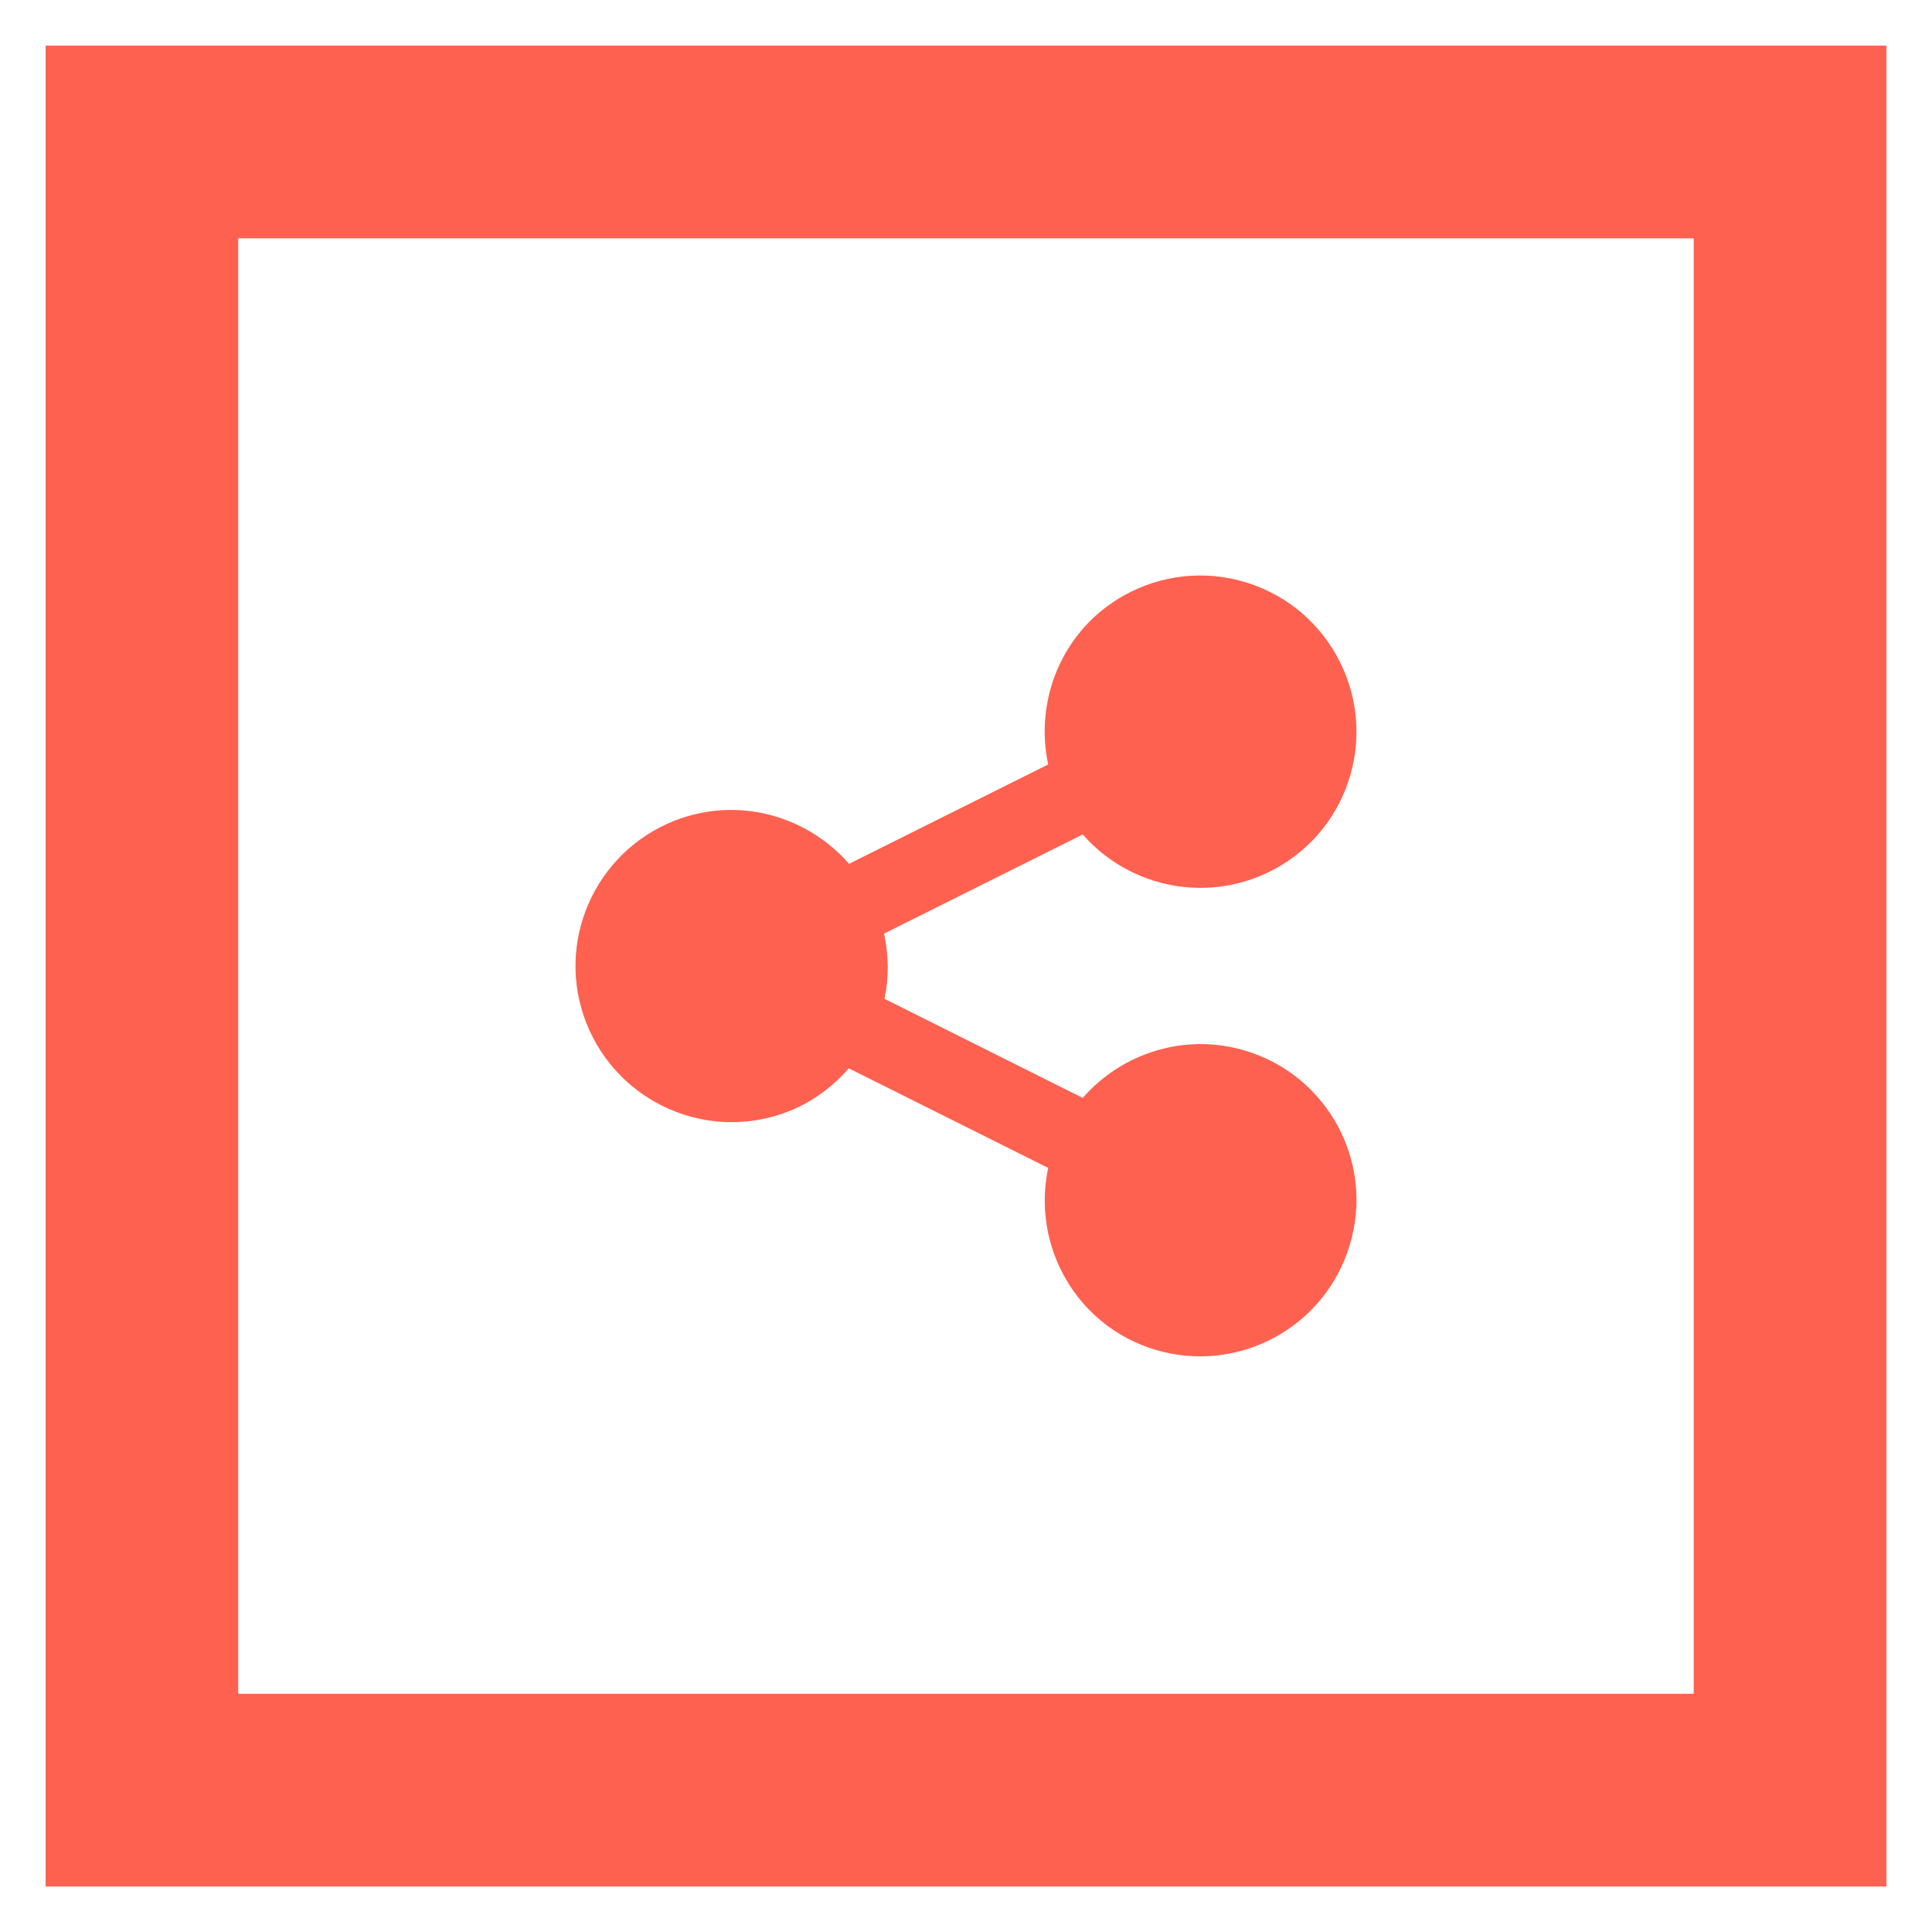
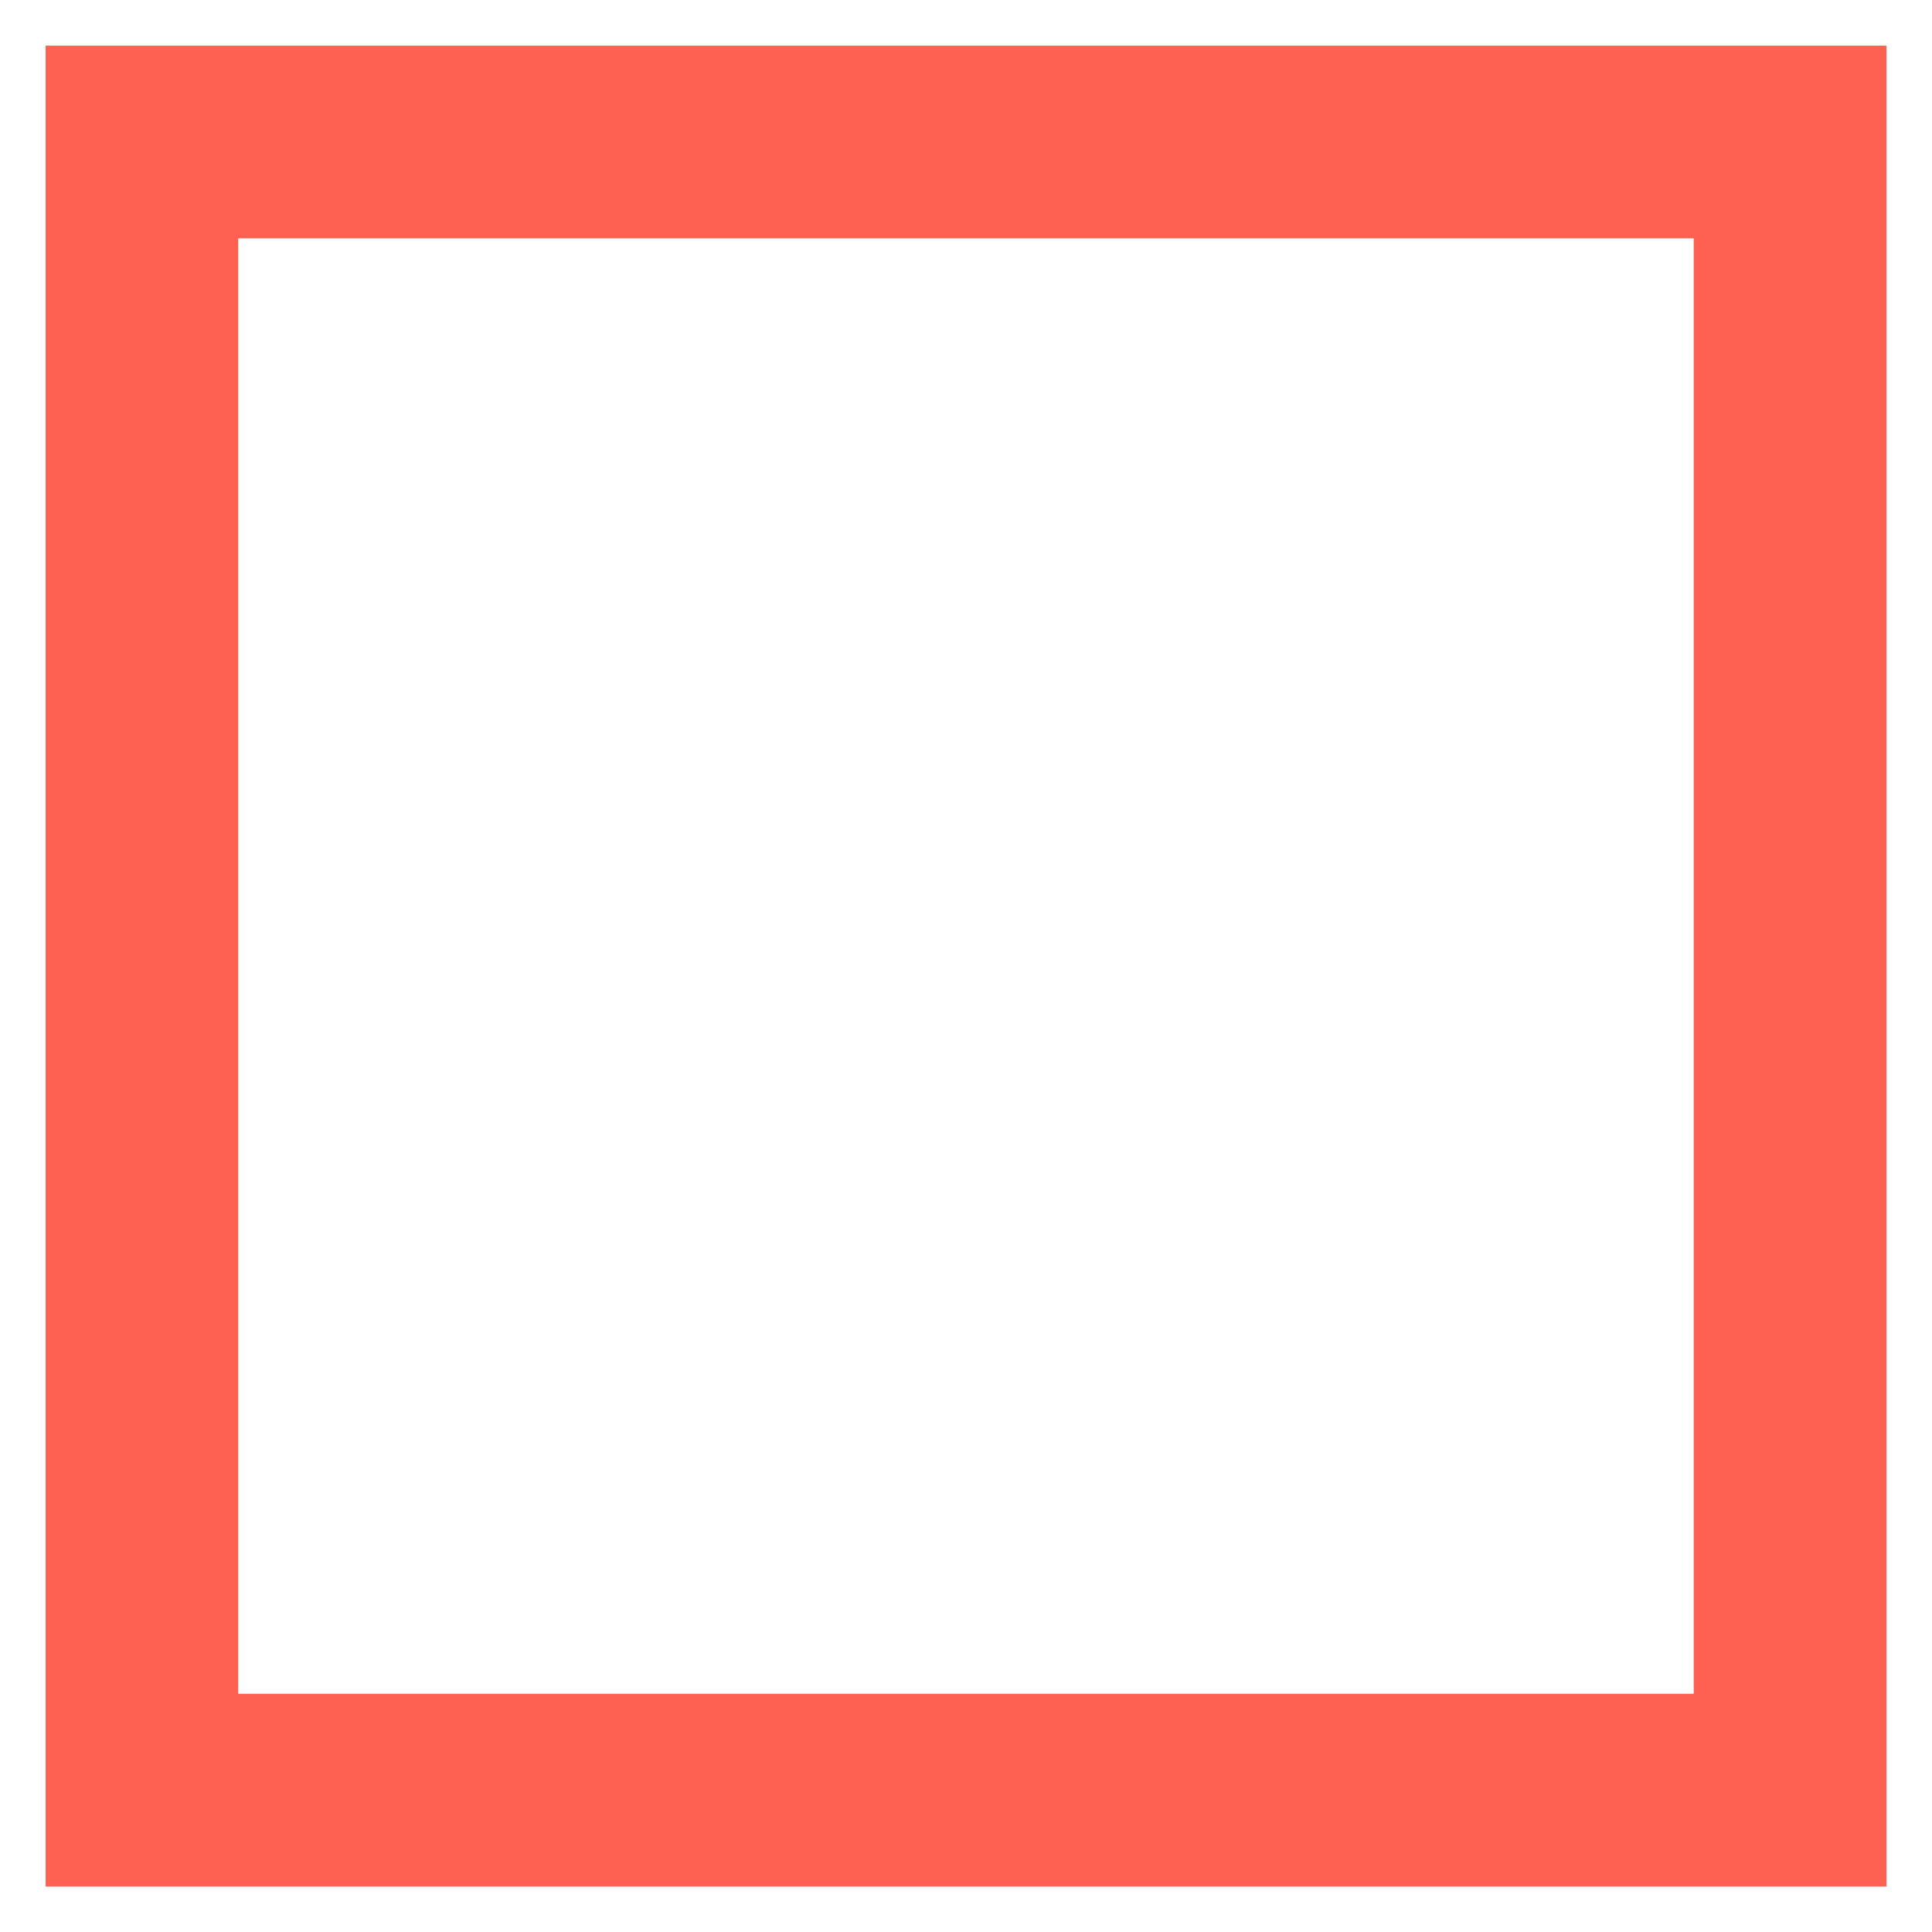
<svg xmlns="http://www.w3.org/2000/svg" xml:space="preserve" width="188.98" height="188.98">
  <g fill="#ff6150">
    <path d="M23.302 165.68h142.37V23.31H23.302zm161.223 18.848H4.463V4.466h180.062z" />
-     <path d="M121.8 102.77c-5.929-1.772-12.081.244-15.891 4.625l-19.395-9.698c.448-2.058.428-4.238-.04-6.377l19.435-9.697c4.645 5.317 12.51 6.865 18.927 3.3 7.375-4.095 10.024-13.406 5.908-20.78-4.095-7.376-13.406-10.025-20.78-5.91-6.01 3.342-8.802 10.147-7.437 16.544L83.05 84.495c-4.136-4.727-10.879-6.642-17.073-4.217-7.843 3.096-11.715 11.959-8.618 19.803 3.097 7.843 11.96 11.715 19.803 8.618 2.364-.938 4.299-2.425 5.868-4.197l19.497 9.738c-1.63 7.701 2.811 15.484 10.472 17.786 8.088 2.424 16.604-2.16 19.029-10.248 2.445-8.068-2.14-16.584-10.227-19.008z" />
  </g>
</svg>